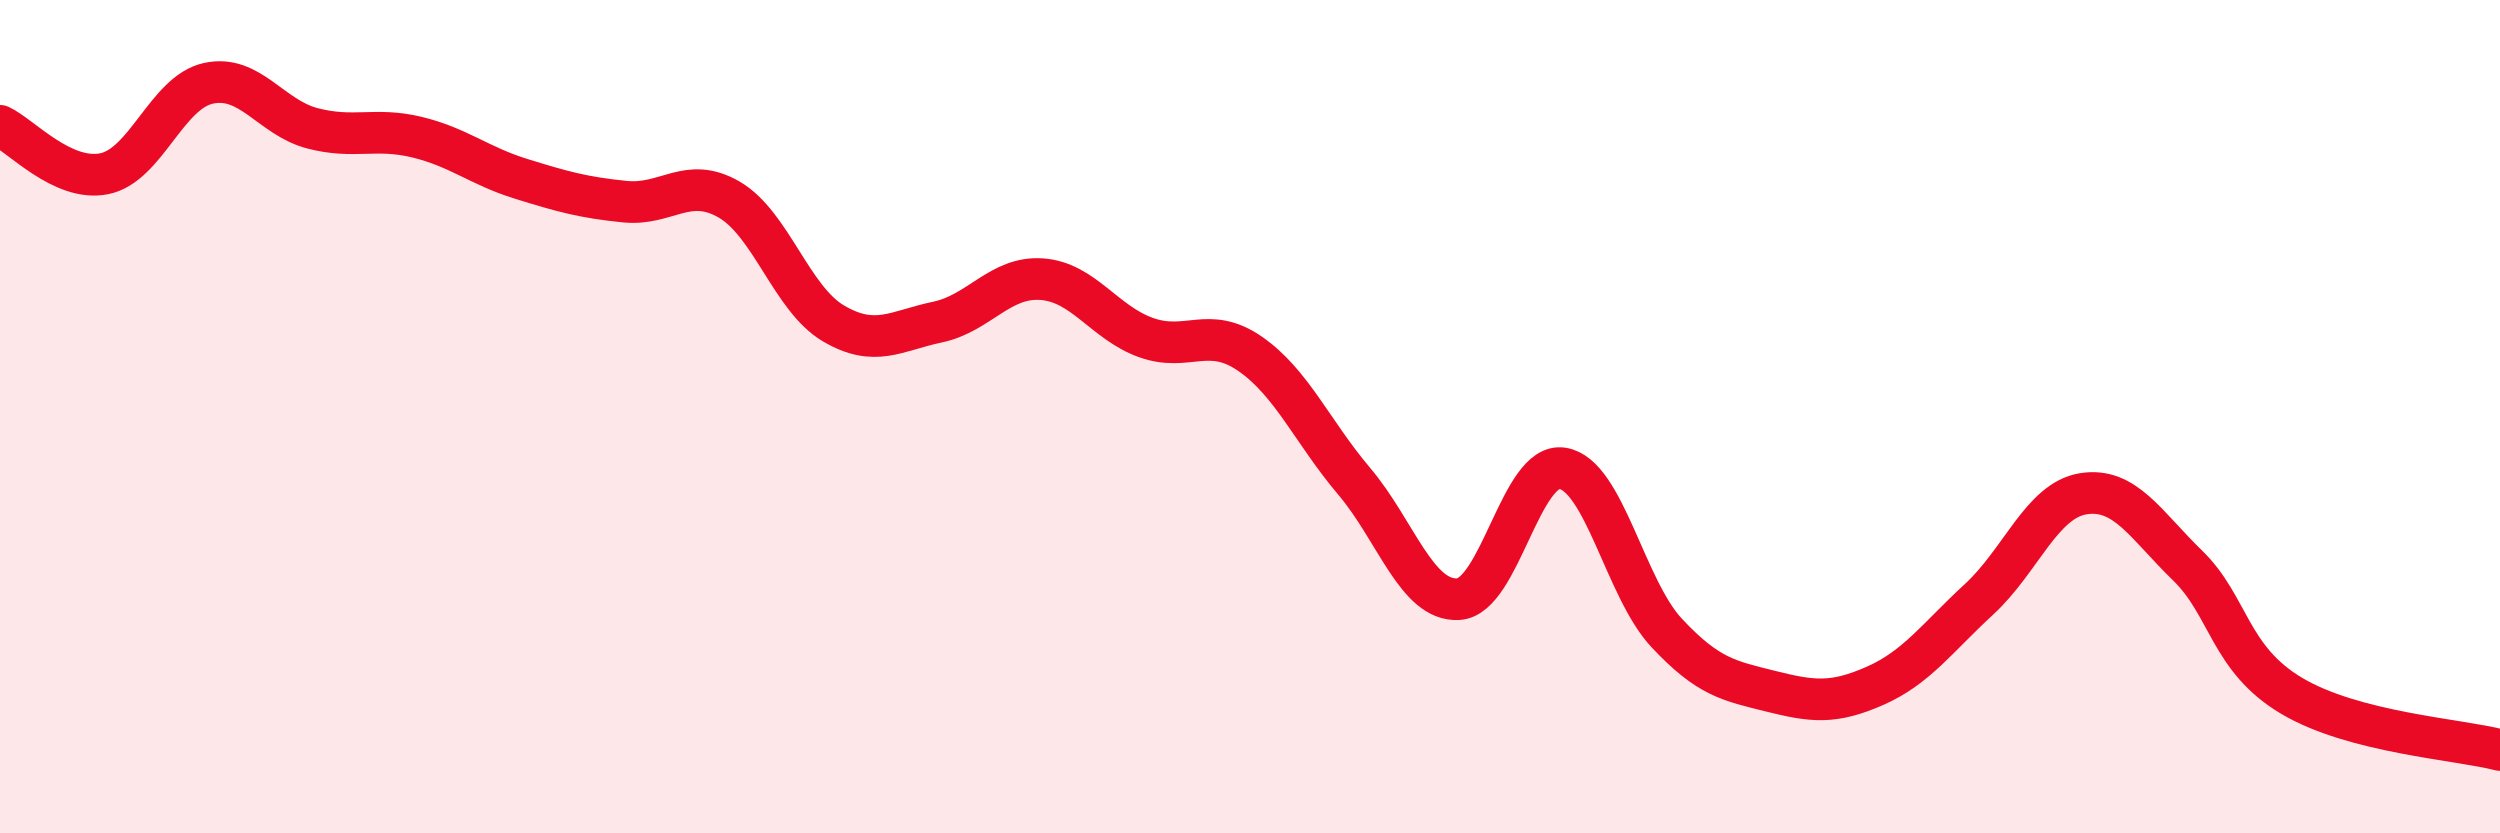
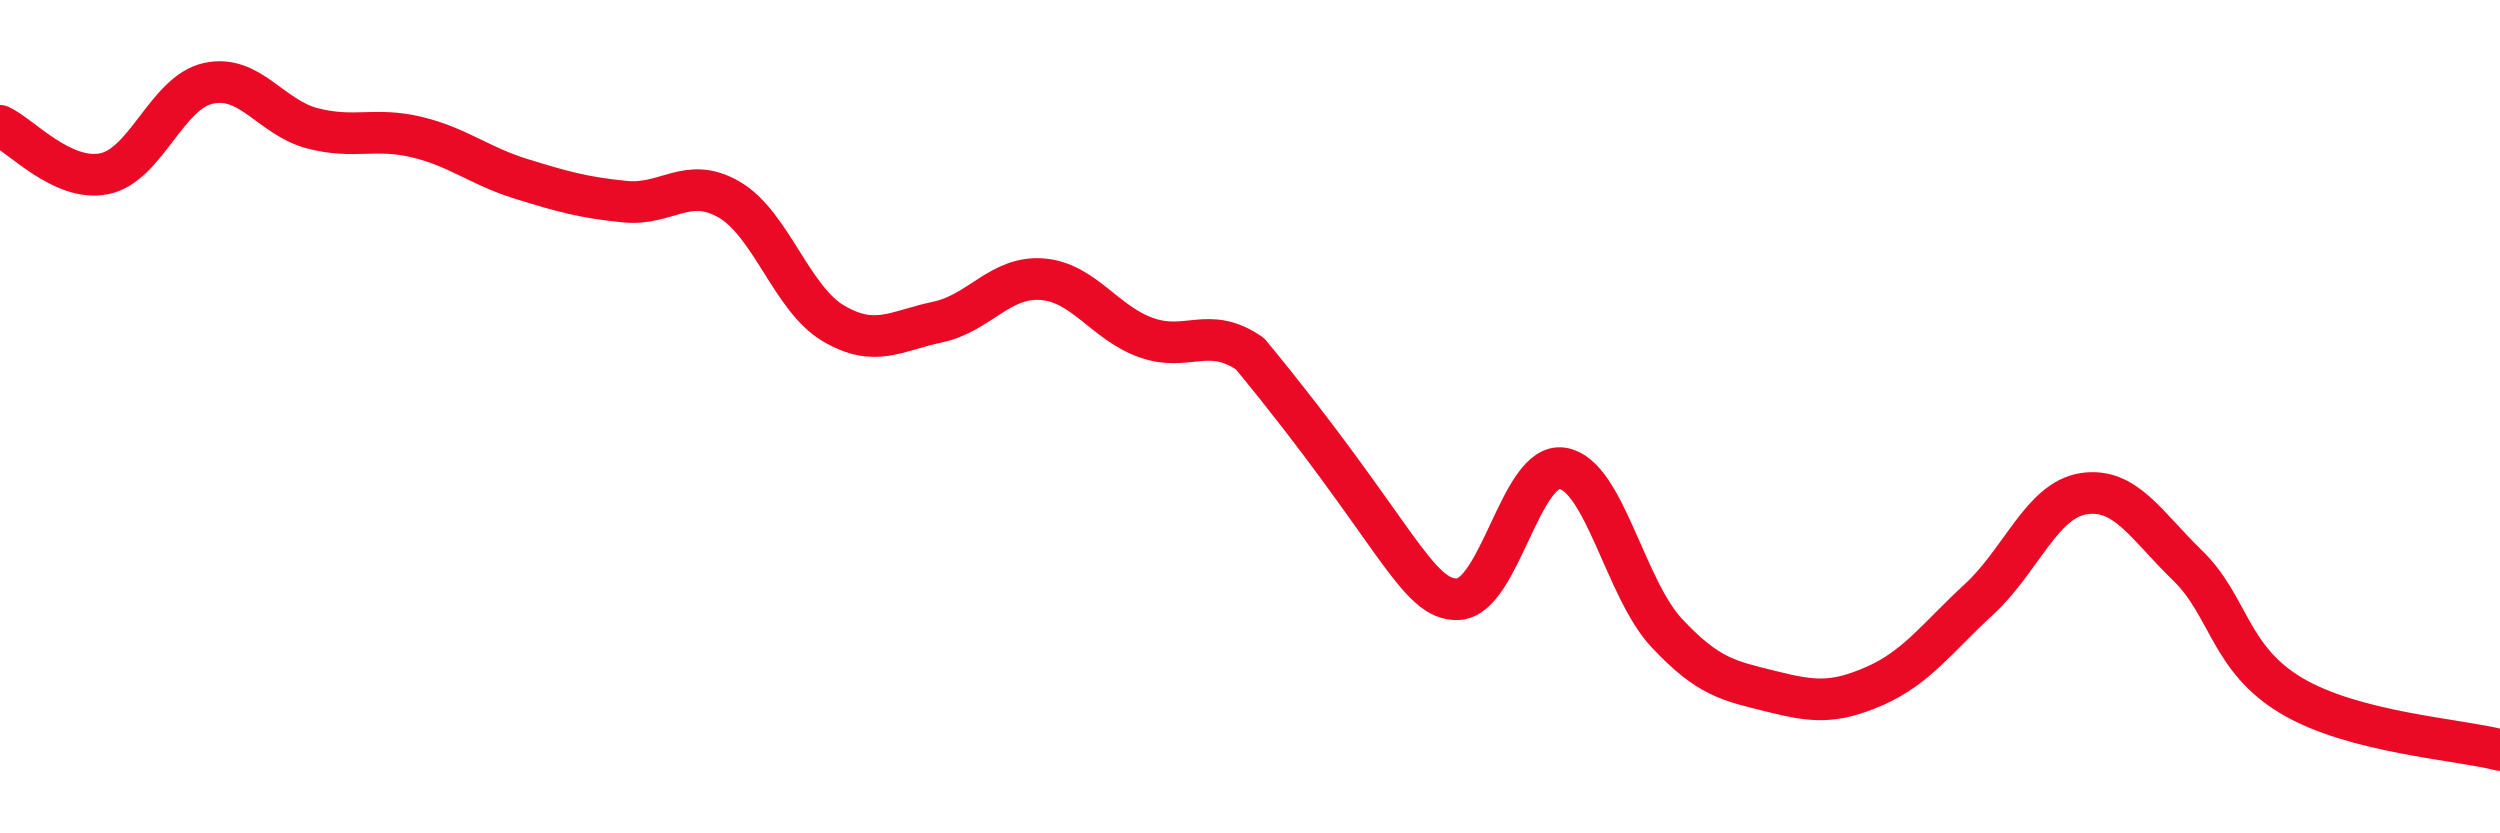
<svg xmlns="http://www.w3.org/2000/svg" width="60" height="20" viewBox="0 0 60 20">
-   <path d="M 0,3.02 C 0.5,3.25 1.5,4.37 2.5,4.17 C 3.5,3.97 4,2.22 5,2 C 6,1.78 6.5,2.82 7.5,3.08 C 8.5,3.34 9,3.05 10,3.29 C 11,3.53 11.5,3.98 12.5,4.29 C 13.5,4.6 14,4.74 15,4.84 C 16,4.94 16.5,4.21 17.5,4.79 C 18.5,5.37 19,7.17 20,7.76 C 21,8.35 21.5,7.94 22.5,7.73 C 23.5,7.52 24,6.63 25,6.7 C 26,6.77 26.5,7.74 27.5,8.1 C 28.5,8.46 29,7.8 30,8.49 C 31,9.18 31.5,10.37 32.5,11.55 C 33.5,12.73 34,14.44 35,14.38 C 36,14.32 36.5,11.08 37.5,11.24 C 38.5,11.4 39,14.12 40,15.19 C 41,16.26 41.5,16.34 42.5,16.59 C 43.5,16.84 44,16.9 45,16.46 C 46,16.02 46.5,15.3 47.5,14.38 C 48.5,13.46 49,12.01 50,11.85 C 51,11.69 51.5,12.6 52.5,13.57 C 53.5,14.54 53.5,15.81 55,16.7 C 56.5,17.59 59,17.74 60,18L60 20L0 20Z" fill="#EB0A25" opacity="0.1" stroke-linecap="round" stroke-linejoin="round" />
-   <path d="M 0,3.02 C 0.5,3.25 1.5,4.37 2.5,4.17 C 3.5,3.97 4,2.22 5,2 C 6,1.78 6.5,2.82 7.5,3.08 C 8.5,3.34 9,3.05 10,3.29 C 11,3.53 11.5,3.98 12.5,4.29 C 13.5,4.6 14,4.74 15,4.84 C 16,4.94 16.5,4.21 17.5,4.79 C 18.5,5.37 19,7.17 20,7.76 C 21,8.35 21.5,7.94 22.5,7.73 C 23.5,7.52 24,6.63 25,6.7 C 26,6.77 26.5,7.74 27.5,8.1 C 28.5,8.46 29,7.8 30,8.49 C 31,9.18 31.5,10.37 32.5,11.55 C 33.5,12.73 34,14.44 35,14.38 C 36,14.32 36.5,11.08 37.5,11.24 C 38.5,11.4 39,14.12 40,15.19 C 41,16.26 41.5,16.34 42.5,16.59 C 43.5,16.84 44,16.9 45,16.46 C 46,16.02 46.5,15.3 47.5,14.38 C 48.5,13.46 49,12.01 50,11.85 C 51,11.69 51.5,12.6 52.5,13.57 C 53.5,14.54 53.5,15.81 55,16.7 C 56.5,17.59 59,17.74 60,18" stroke="#EB0A25" stroke-width="1" fill="none" stroke-linecap="round" stroke-linejoin="round" />
+   <path d="M 0,3.02 C 0.5,3.25 1.5,4.37 2.5,4.17 C 3.5,3.97 4,2.22 5,2 C 6,1.78 6.5,2.82 7.5,3.08 C 8.5,3.34 9,3.05 10,3.29 C 11,3.53 11.5,3.98 12.5,4.29 C 13.5,4.6 14,4.74 15,4.84 C 16,4.94 16.5,4.21 17.5,4.79 C 18.5,5.37 19,7.17 20,7.76 C 21,8.35 21.5,7.94 22.5,7.73 C 23.5,7.52 24,6.63 25,6.7 C 26,6.77 26.5,7.74 27.5,8.1 C 28.5,8.46 29,7.8 30,8.49 C 33.5,12.73 34,14.44 35,14.38 C 36,14.32 36.5,11.08 37.5,11.24 C 38.5,11.4 39,14.12 40,15.19 C 41,16.26 41.5,16.34 42.5,16.59 C 43.5,16.84 44,16.9 45,16.46 C 46,16.02 46.5,15.3 47.5,14.38 C 48.5,13.46 49,12.01 50,11.85 C 51,11.69 51.5,12.6 52.5,13.57 C 53.5,14.54 53.5,15.81 55,16.7 C 56.5,17.59 59,17.74 60,18" stroke="#EB0A25" stroke-width="1" fill="none" stroke-linecap="round" stroke-linejoin="round" />
</svg>